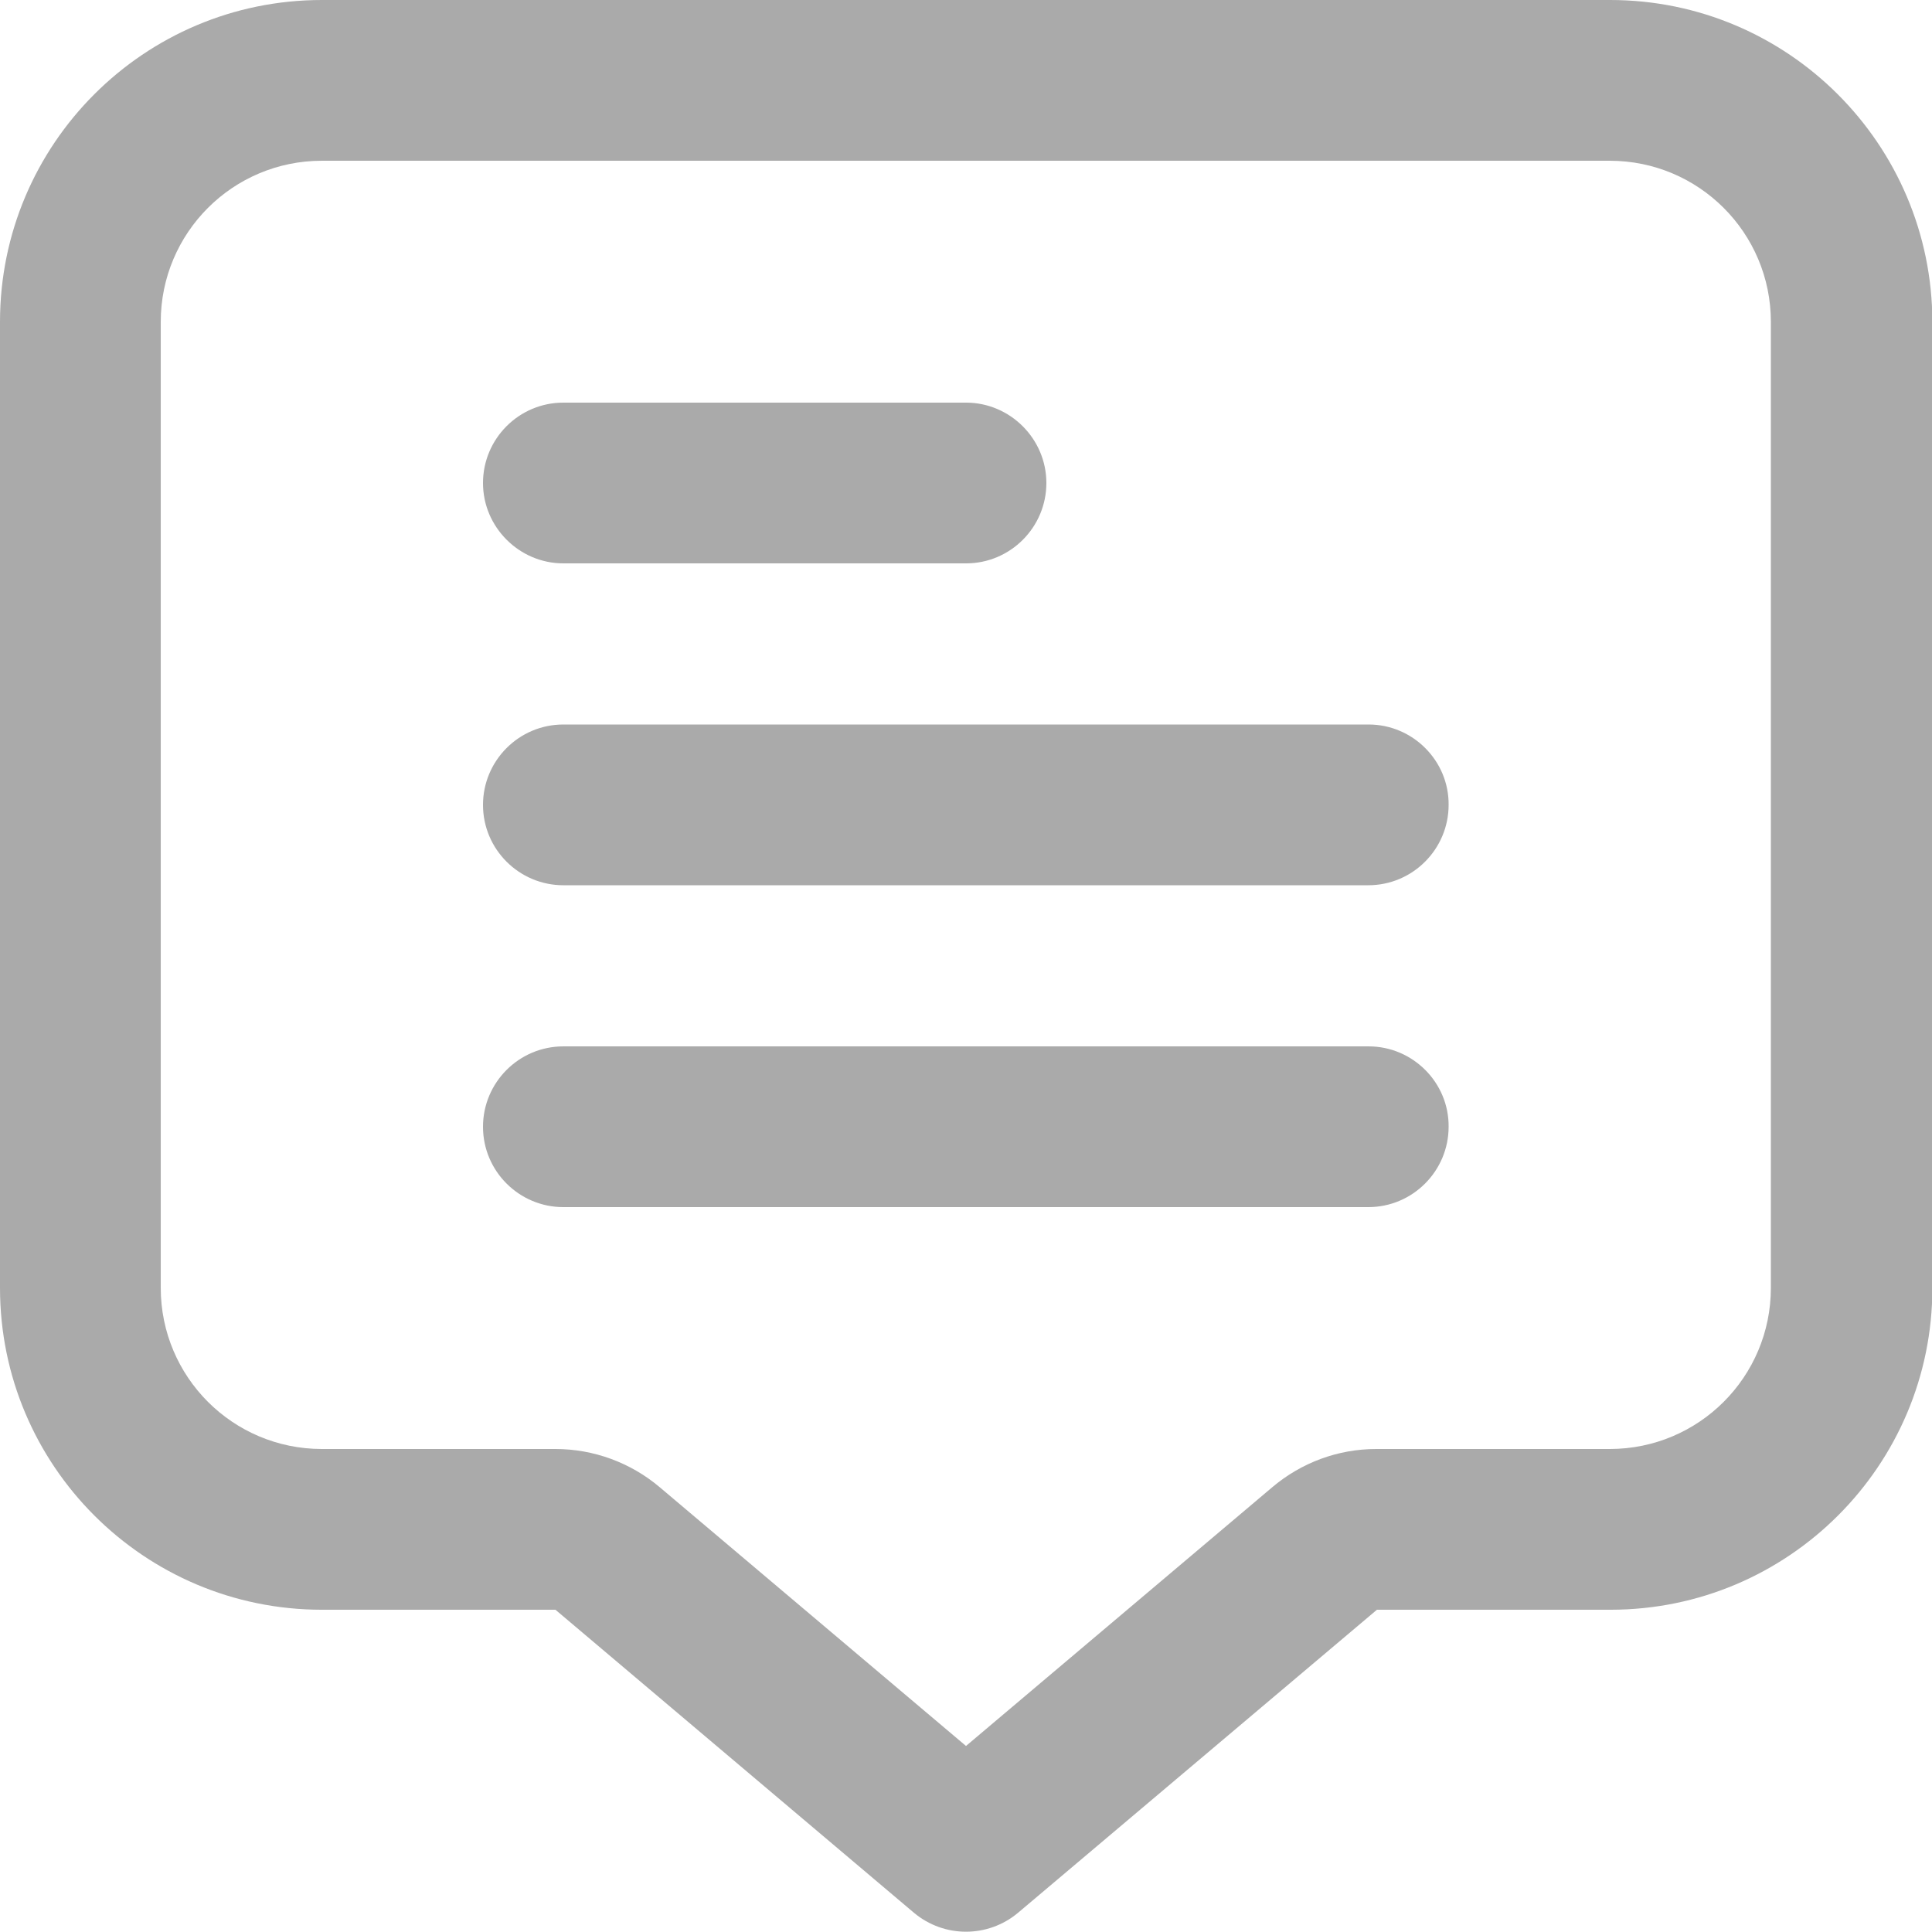
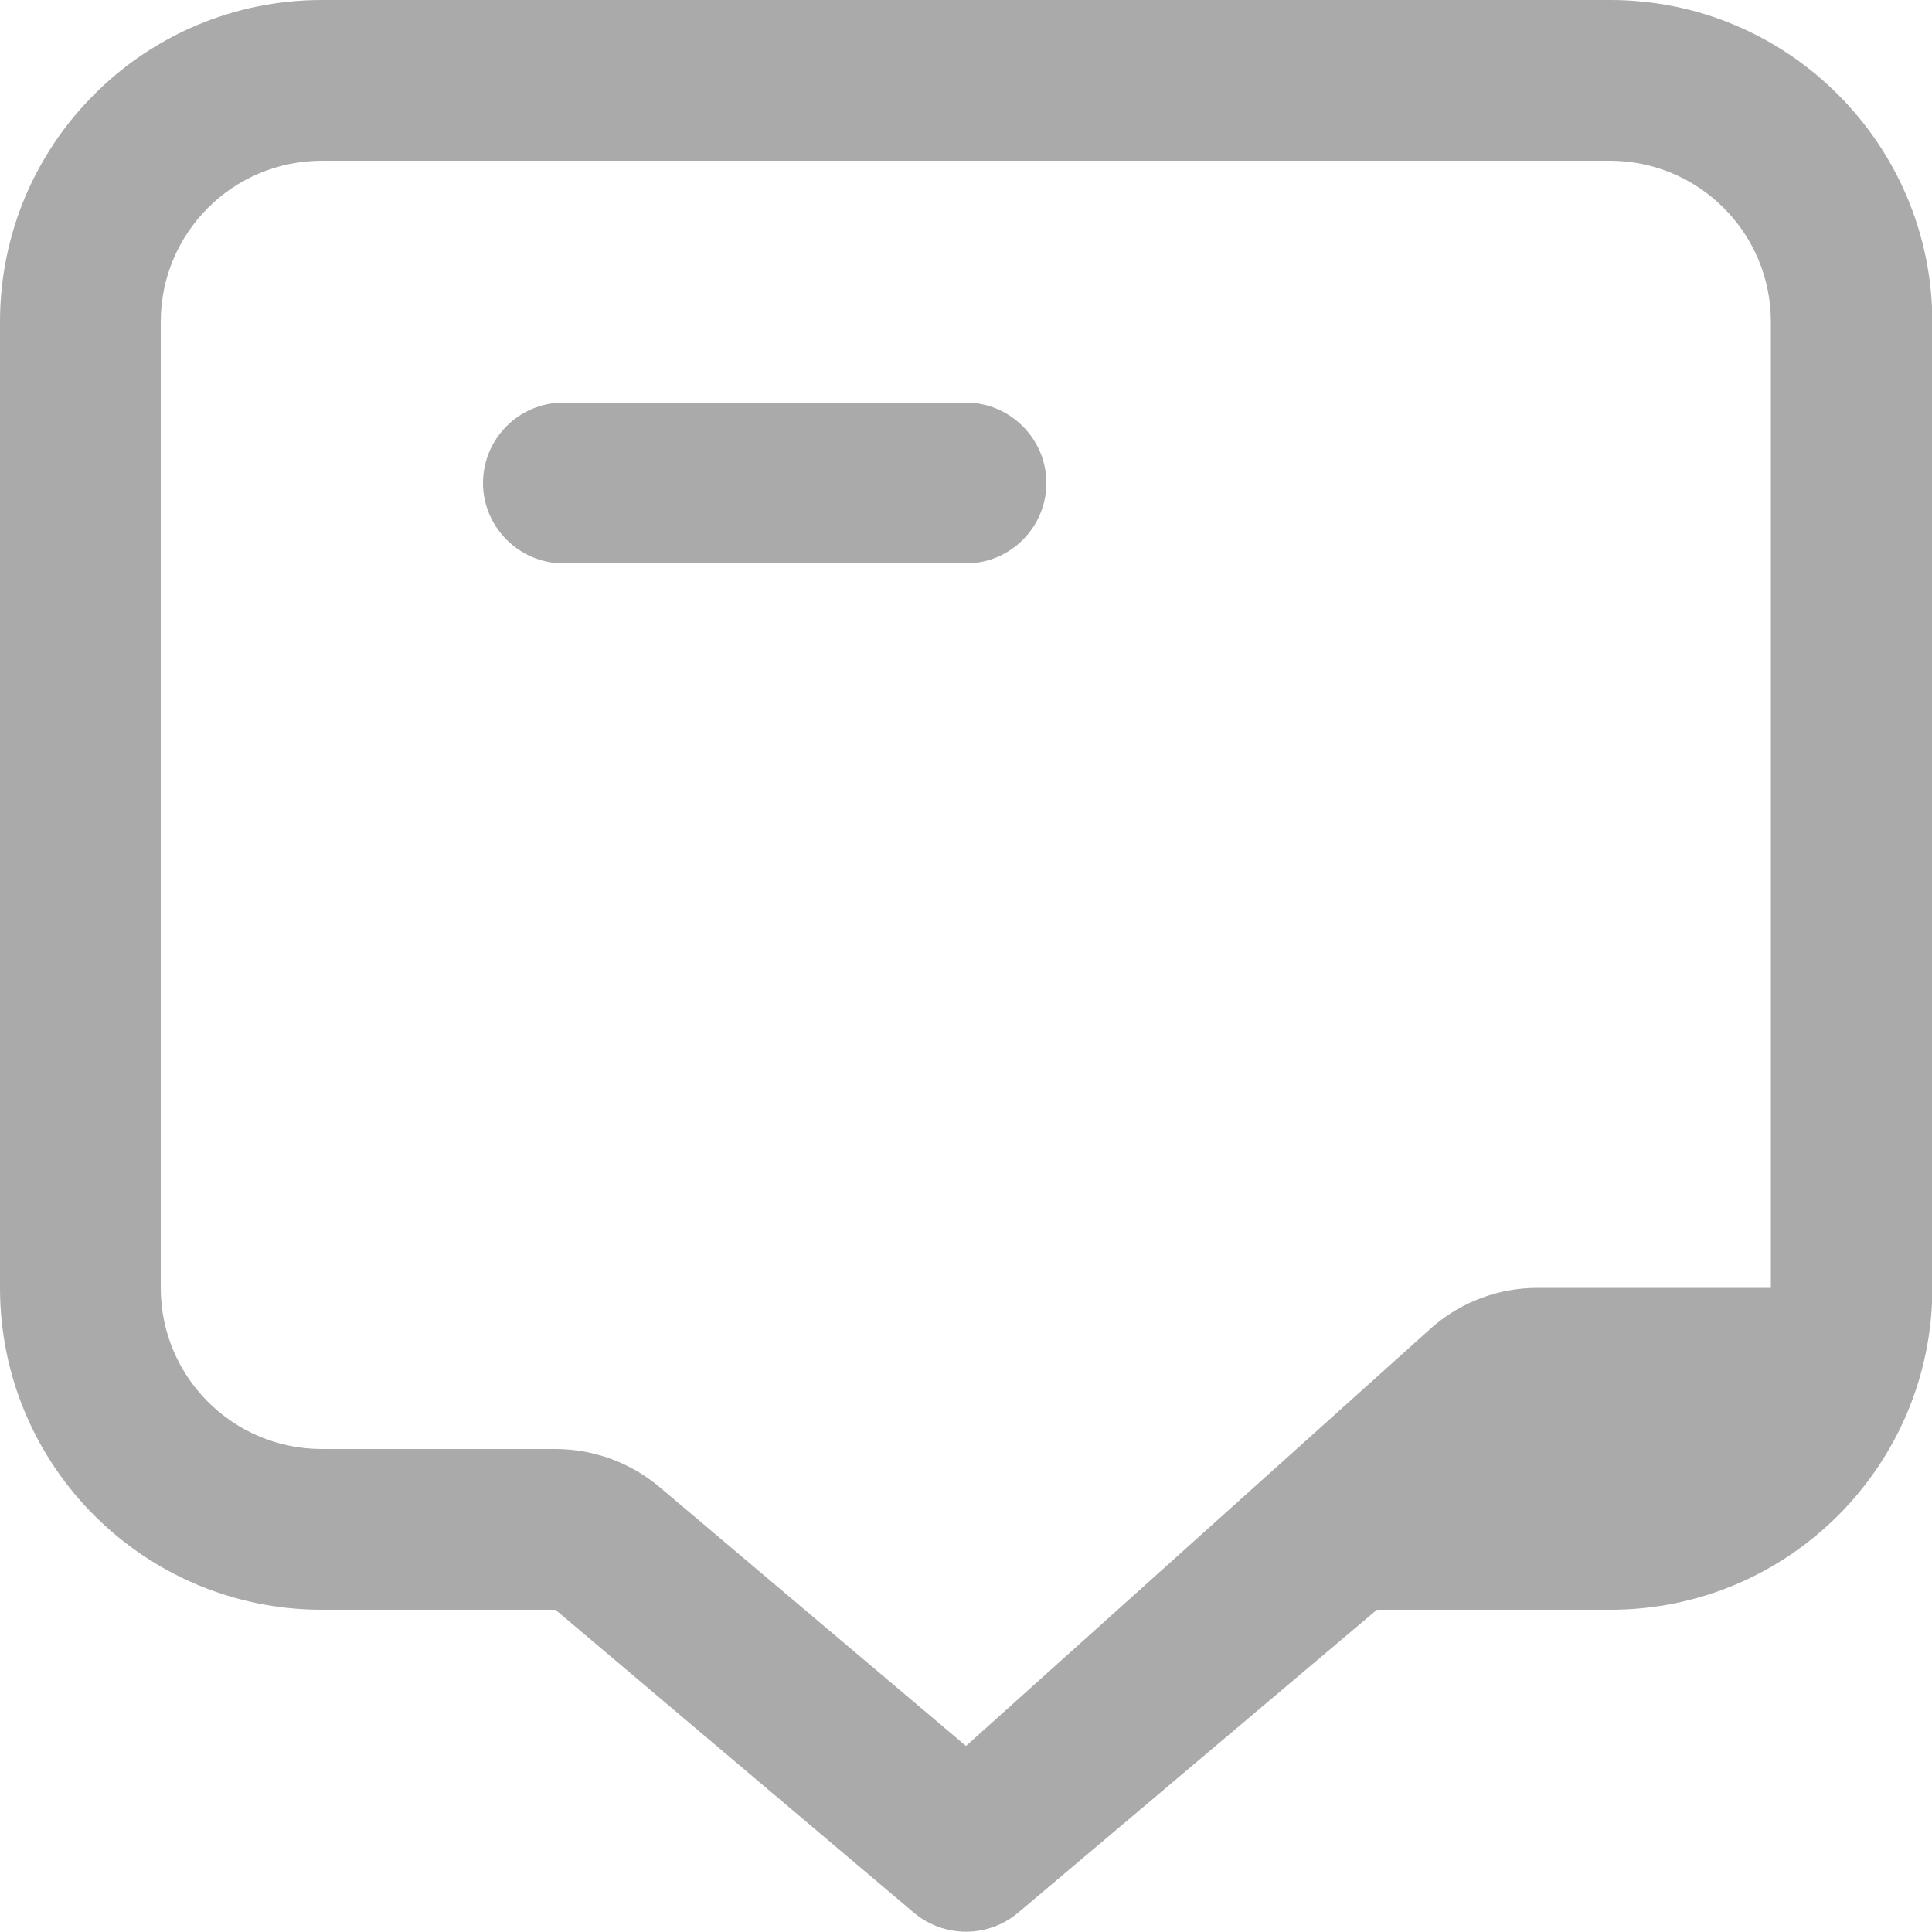
<svg xmlns="http://www.w3.org/2000/svg" version="1.1" id="레이어_1" x="0px" y="0px" viewBox="0 0 512 512" style="enable-background:new 0 0 512 512;" xml:space="preserve">
  <style type="text/css">
	.st0{fill:#AAAAAA;}
</style>
  <g>
-     <path class="st0" d="M426.7,0H85.3C38.2,0,0,38.2,0,85.3v256c0,47.1,38.2,85.3,85.3,85.3h61.9l95,80.3c8,6.7,19.6,6.7,27.6,0   l95.1-80.3h61.9c47.1,0,85.3-38.2,85.3-85.3v-256C512,38.2,473.8,0,426.7,0z M469.3,341.3c0,23.6-19.1,42.7-42.7,42.7h-61.9   c-10.1,0-19.8,3.6-27.5,10.1L256,462.7l-81.2-68.6l0,0c-7.7-6.5-17.5-10.1-27.6-10.1H85.3c-23.6,0-42.7-19.1-42.7-42.7v-256   c0-23.6,19.1-42.7,42.7-42.7h341.3c23.6,0,42.7,19.1,42.7,42.7V341.3z" />
+     <path class="st0" d="M426.7,0H85.3C38.2,0,0,38.2,0,85.3v256c0,47.1,38.2,85.3,85.3,85.3h61.9l95,80.3c8,6.7,19.6,6.7,27.6,0   l95.1-80.3h61.9c47.1,0,85.3-38.2,85.3-85.3v-256C512,38.2,473.8,0,426.7,0z M469.3,341.3h-61.9   c-10.1,0-19.8,3.6-27.5,10.1L256,462.7l-81.2-68.6l0,0c-7.7-6.5-17.5-10.1-27.6-10.1H85.3c-23.6,0-42.7-19.1-42.7-42.7v-256   c0-23.6,19.1-42.7,42.7-42.7h341.3c23.6,0,42.7,19.1,42.7,42.7V341.3z" />
    <path class="st0" d="M149.3,149.3H256c11.8,0,21.3-9.6,21.3-21.3s-9.6-21.3-21.3-21.3H149.3c-11.8,0-21.3,9.6-21.3,21.3   S137.6,149.3,149.3,149.3z" />
-     <path class="st0" d="M362.7,192H149.3c-11.8,0-21.3,9.6-21.3,21.3c0,11.8,9.6,21.3,21.3,21.3h213.3c11.8,0,21.3-9.6,21.3-21.3   C384,201.6,374.4,192,362.7,192z" />
-     <path class="st0" d="M362.7,277.3H149.3c-11.8,0-21.3,9.6-21.3,21.3c0,11.8,9.6,21.3,21.3,21.3h213.3c11.8,0,21.3-9.6,21.3-21.3   C384,286.9,374.4,277.3,362.7,277.3z" />
  </g>
</svg>